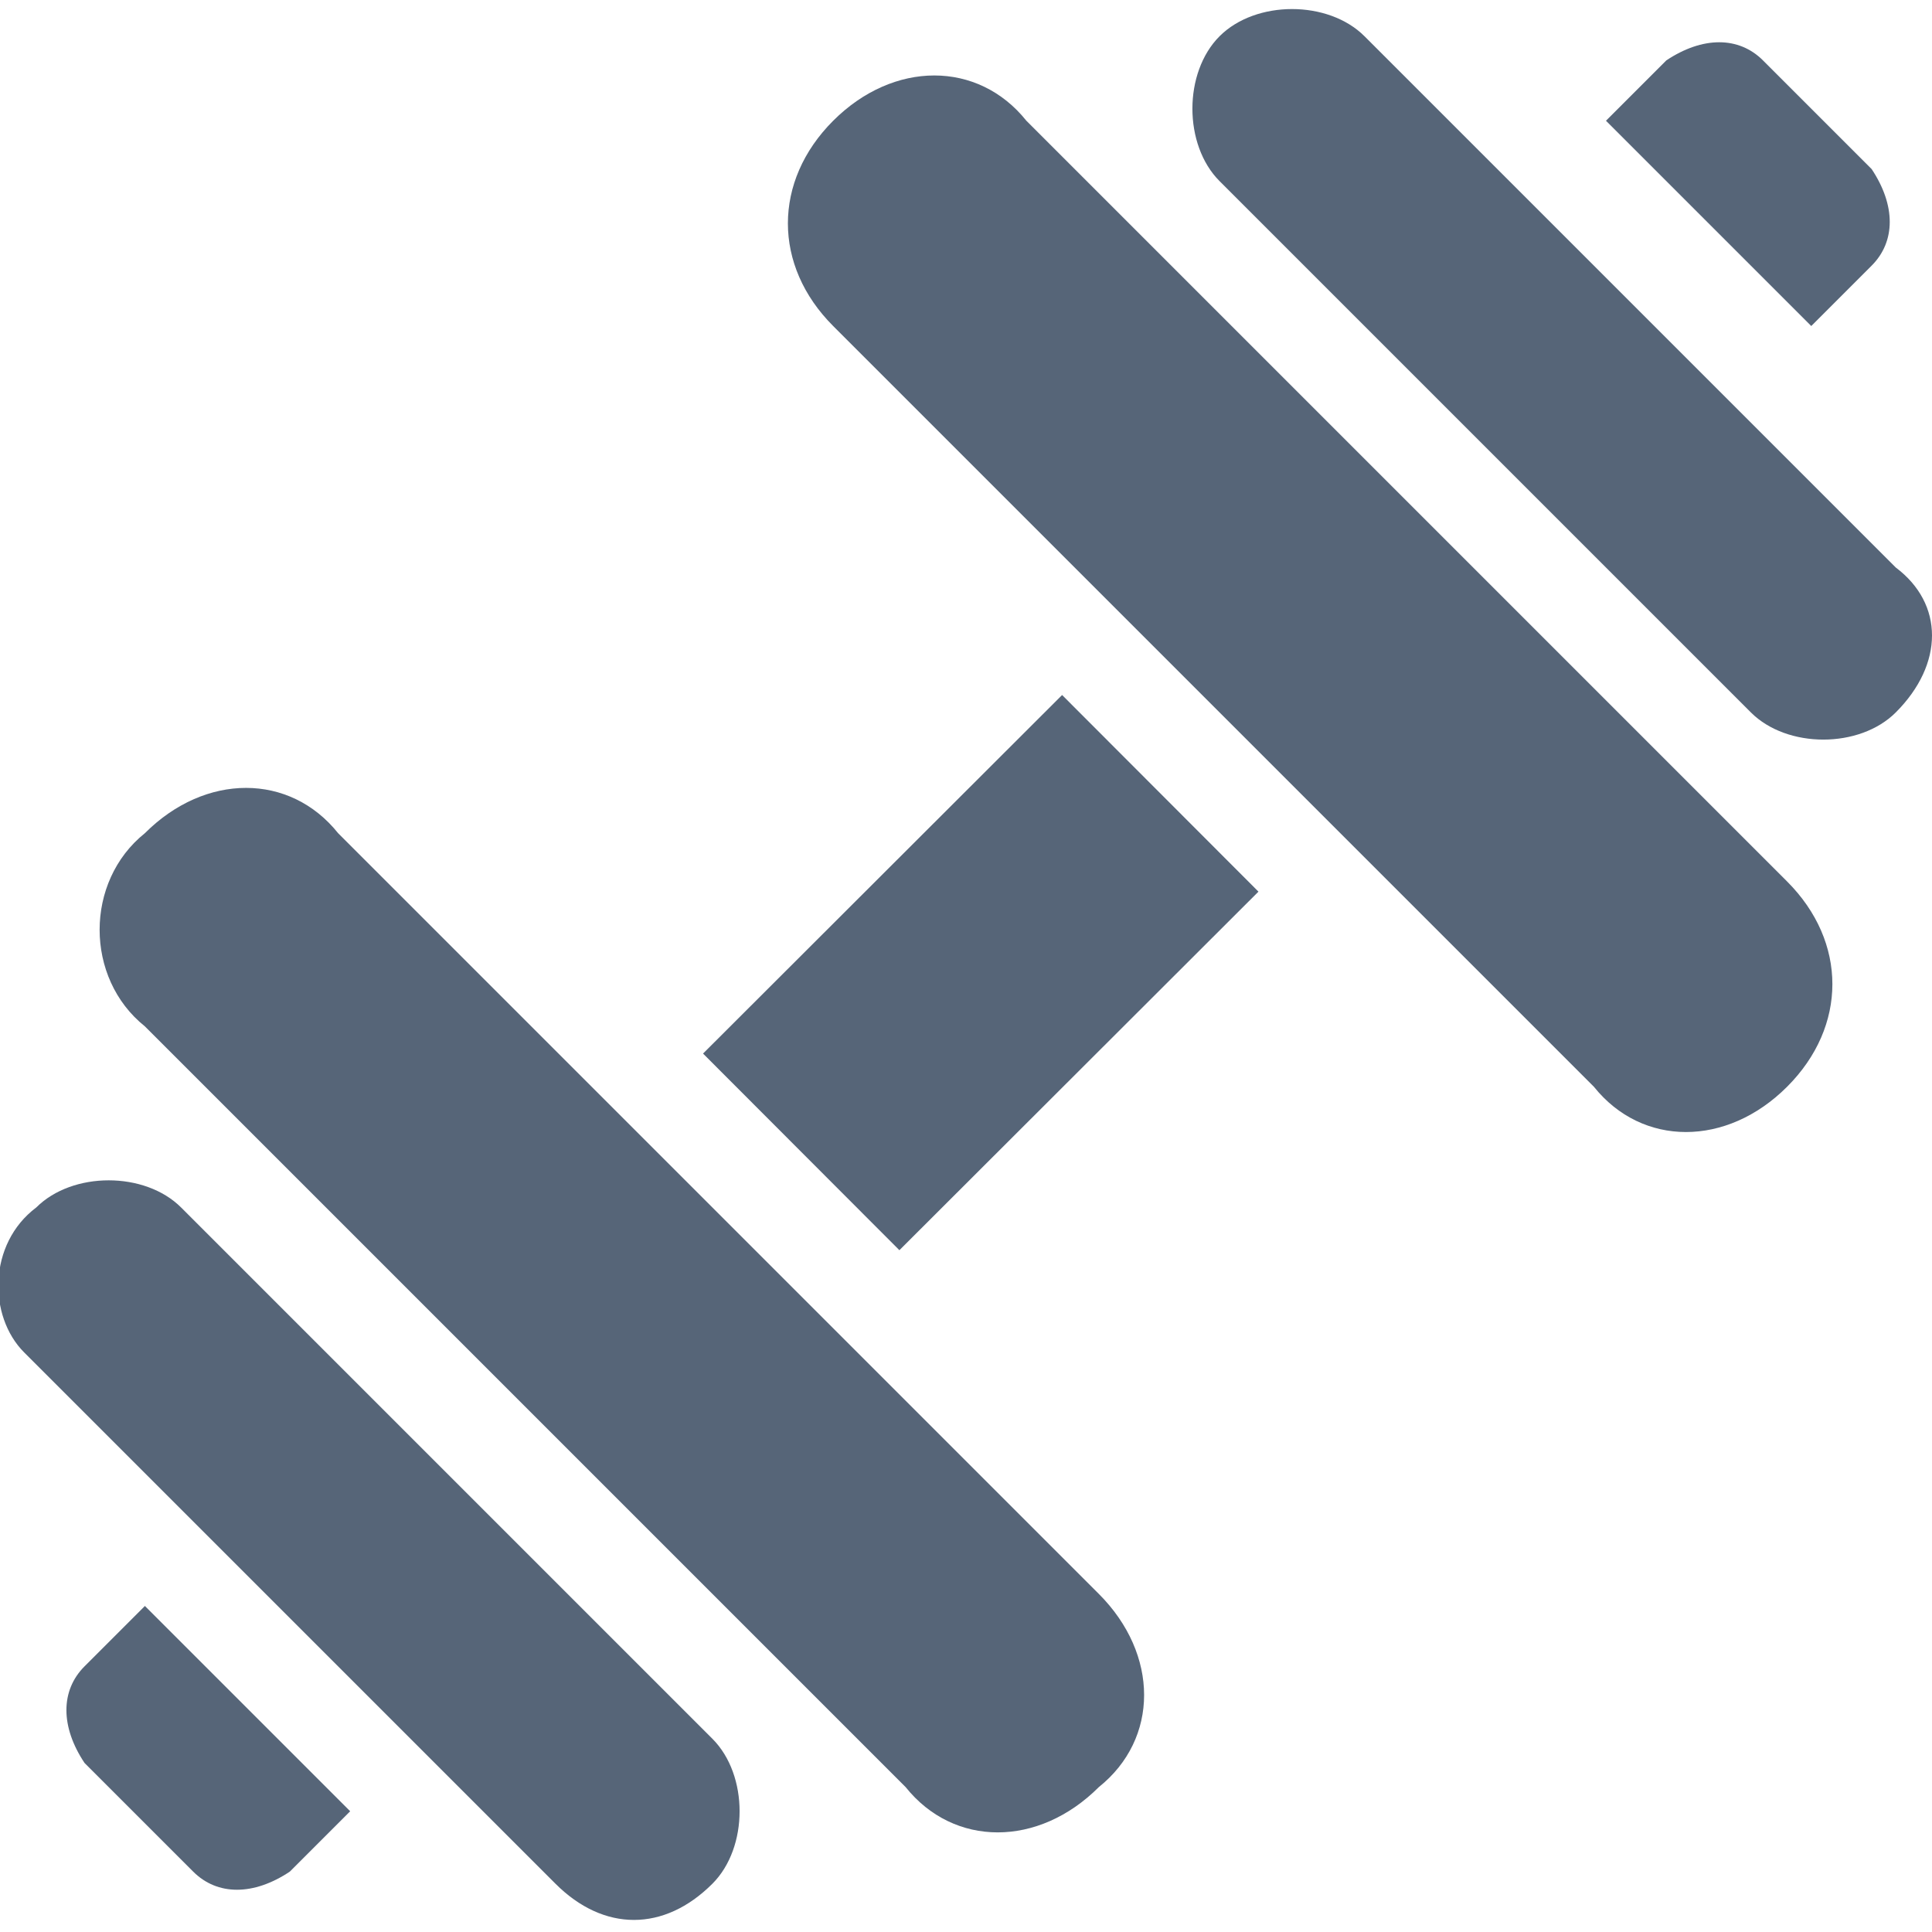
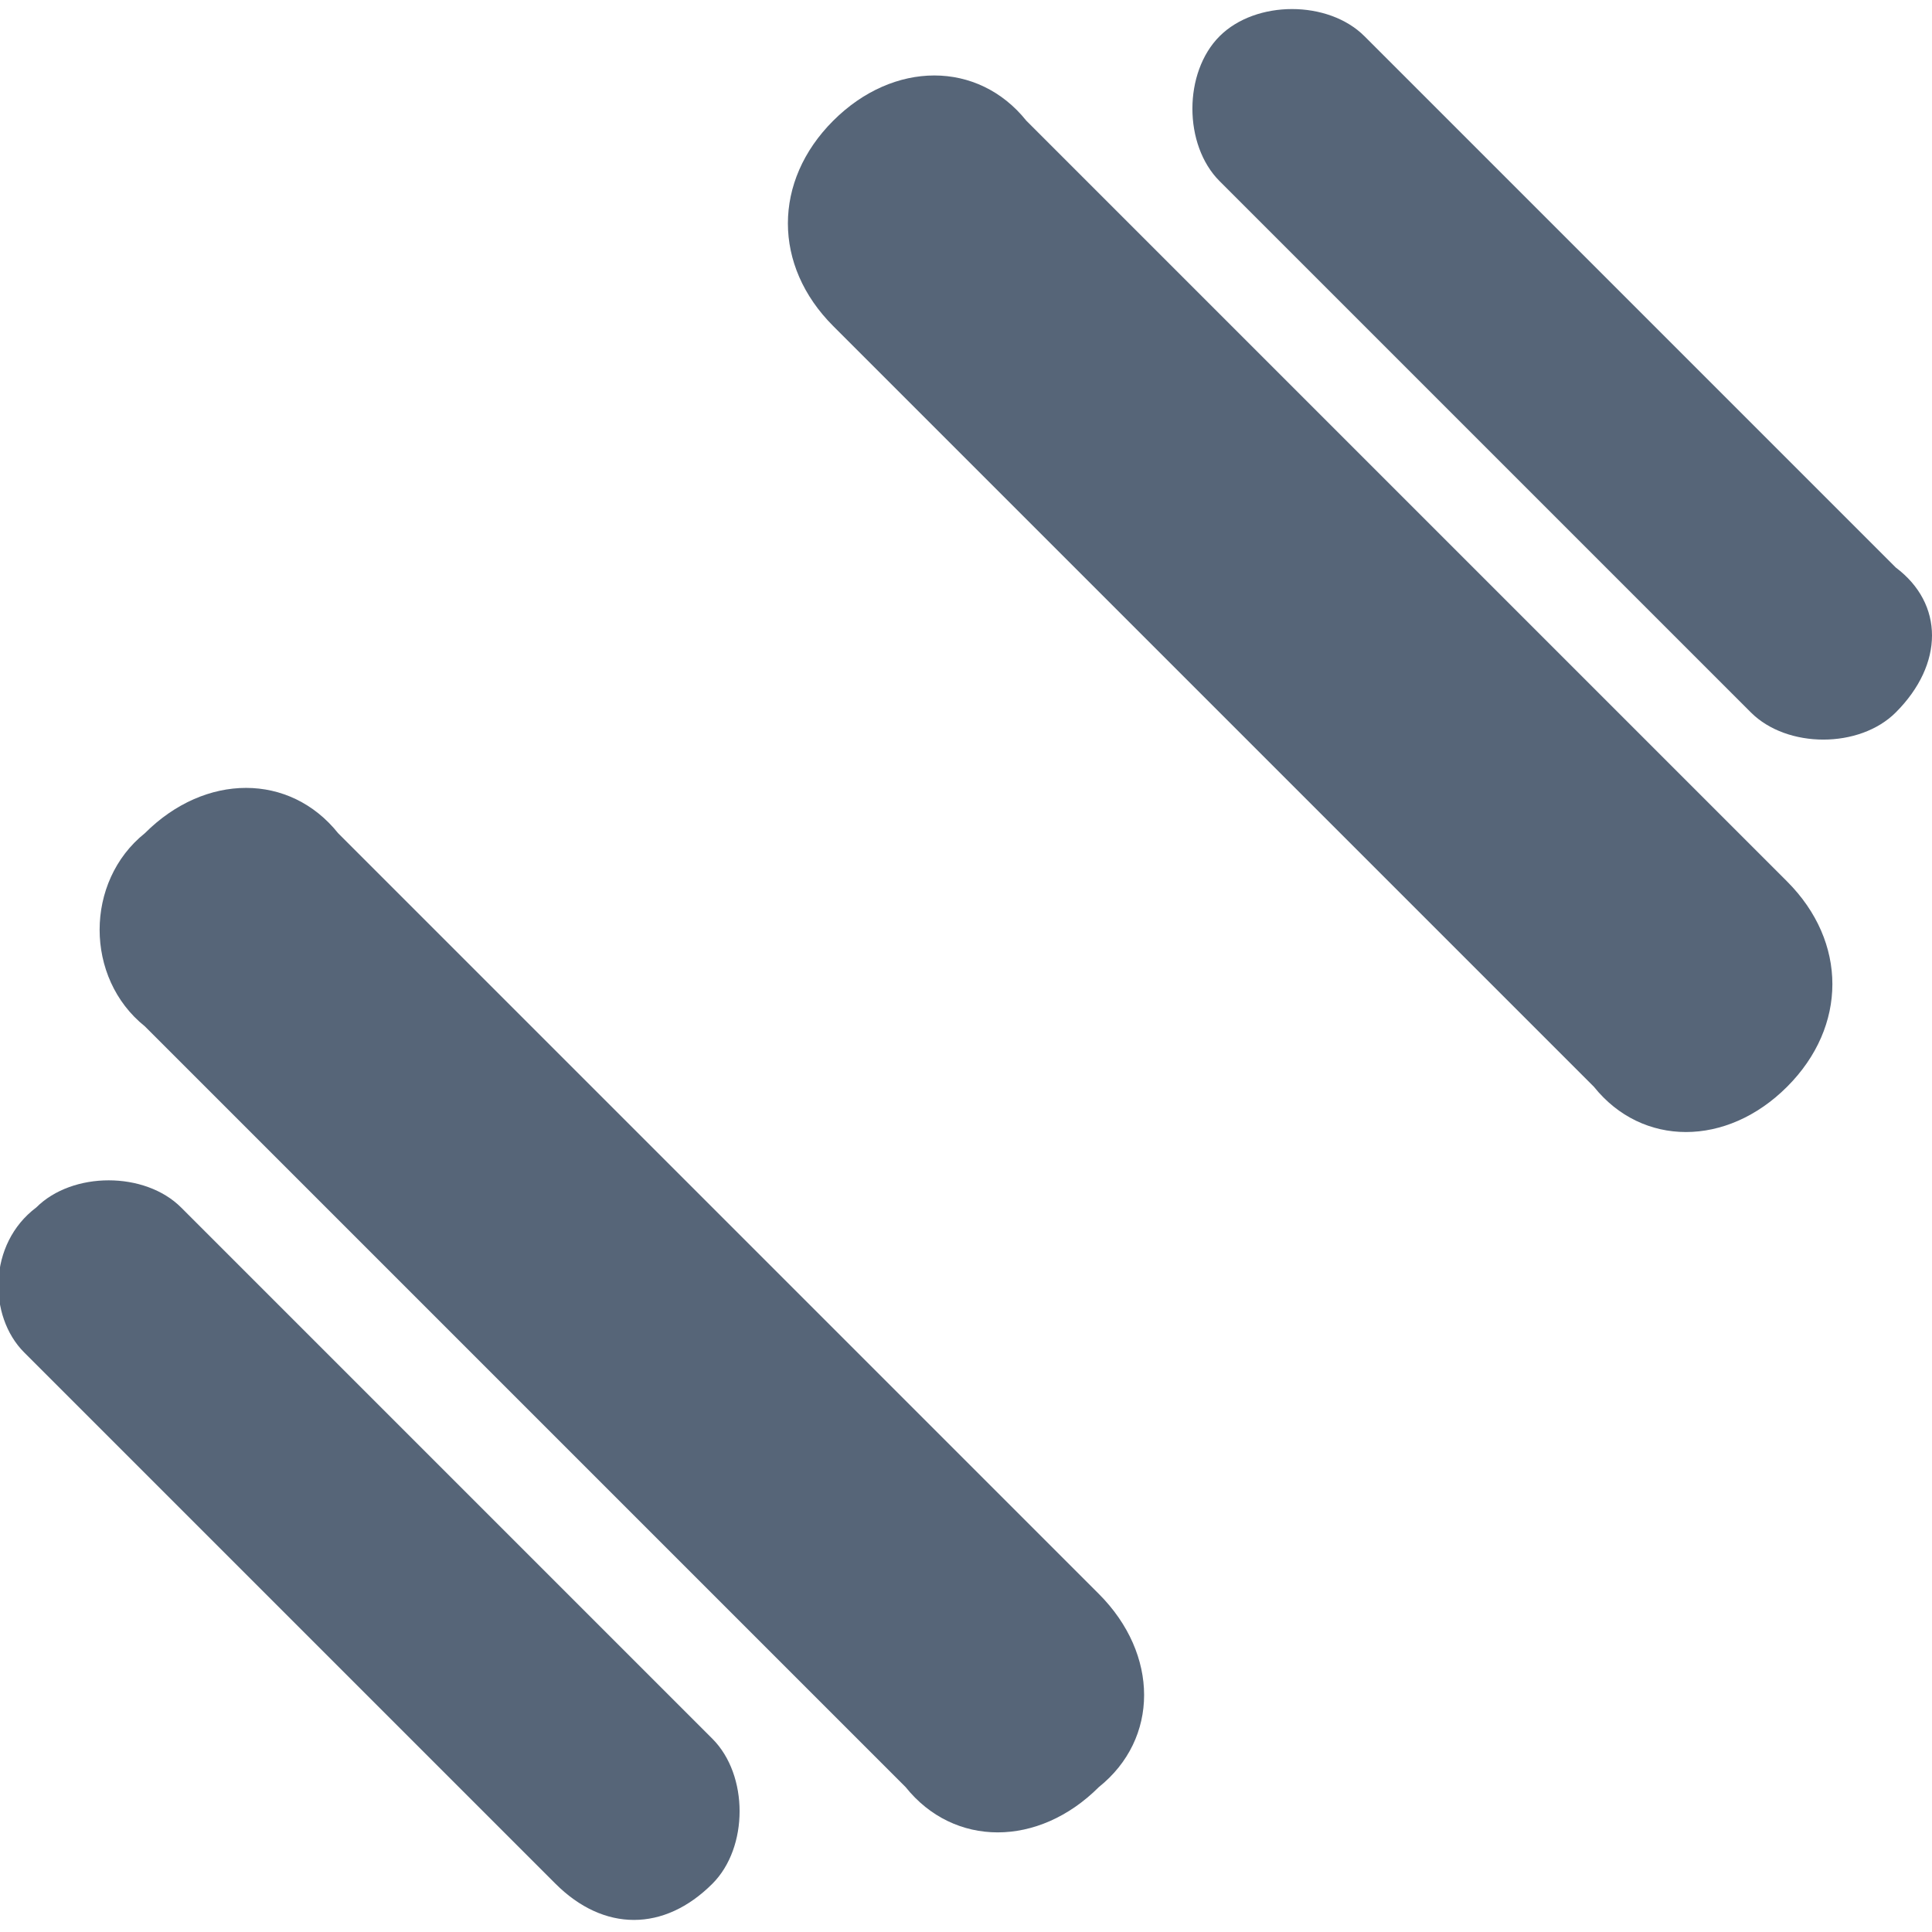
<svg xmlns="http://www.w3.org/2000/svg" fill="#566578" version="1.1" id="Layer_1" x="0px" y="0px" viewBox="0 0 16 16" style="enable-background:new 0 0 16 16;" xml:space="preserve">
  <g>
    <path d="M1.2,6.9L1.2,6.9c0.5-0.5,1.2-0.5,1.6,0l6.3,6.3c0.5,0.5,0.5,1.2,0,1.6l0,0c-0.5,0.5-1.2,0.5-1.6,0L1.2,8.5   C0.7,8.1,0.7,7.3,1.2,6.9z" />
  </g>
  <g>
    <path d="M0.3,10L0.3,10c0.3-0.3,0.9-0.3,1.2,0l4.4,4.4c0.3,0.3,0.3,0.9,0,1.2l0,0C5.5,16,5,16,4.6,15.6l-4.4-4.4   C-0.1,10.9-0.1,10.3,0.3,10z" />
  </g>
  <g>
    <path d="M14.8,9L14.8,9c-0.5,0.5-1.2,0.5-1.6,0L6.9,2.7C6.4,2.2,6.4,1.5,6.9,1l0,0c0.5-0.5,1.2-0.5,1.6,0l6.3,6.3   C15.3,7.8,15.3,8.5,14.8,9z" />
  </g>
  <g>
    <path d="M15.7,5.9L15.7,5.9c-0.3,0.3-0.9,0.3-1.2,0l-4.4-4.4c-0.3-0.3-0.3-0.9,0-1.2l0,0C10.4,0,11,0,11.3,0.3l4.4,4.4   C16.1,5,16.1,5.5,15.7,5.9z" />
  </g>
  <g>
-     <rect x="6" y="6.9" transform="matrix(0.708 -0.707 0.707 0.708 -3.304 8.082)" width="4.2" height="2.3" />
-     <path d="M1.2,13.3l-0.5,0.5c-0.2,0.2-0.2,0.5,0,0.8l0.9,0.9c0.2,0.2,0.5,0.2,0.8,0L2.9,15L1.2,13.3z" />
-     <path d="M15,2.7l0.5-0.5c0.2-0.2,0.2-0.5,0-0.8l-0.9-0.9c-0.2-0.2-0.5-0.2-0.8,0L13.3,1L15,2.7z" />
-   </g>
+     </g>
</svg>